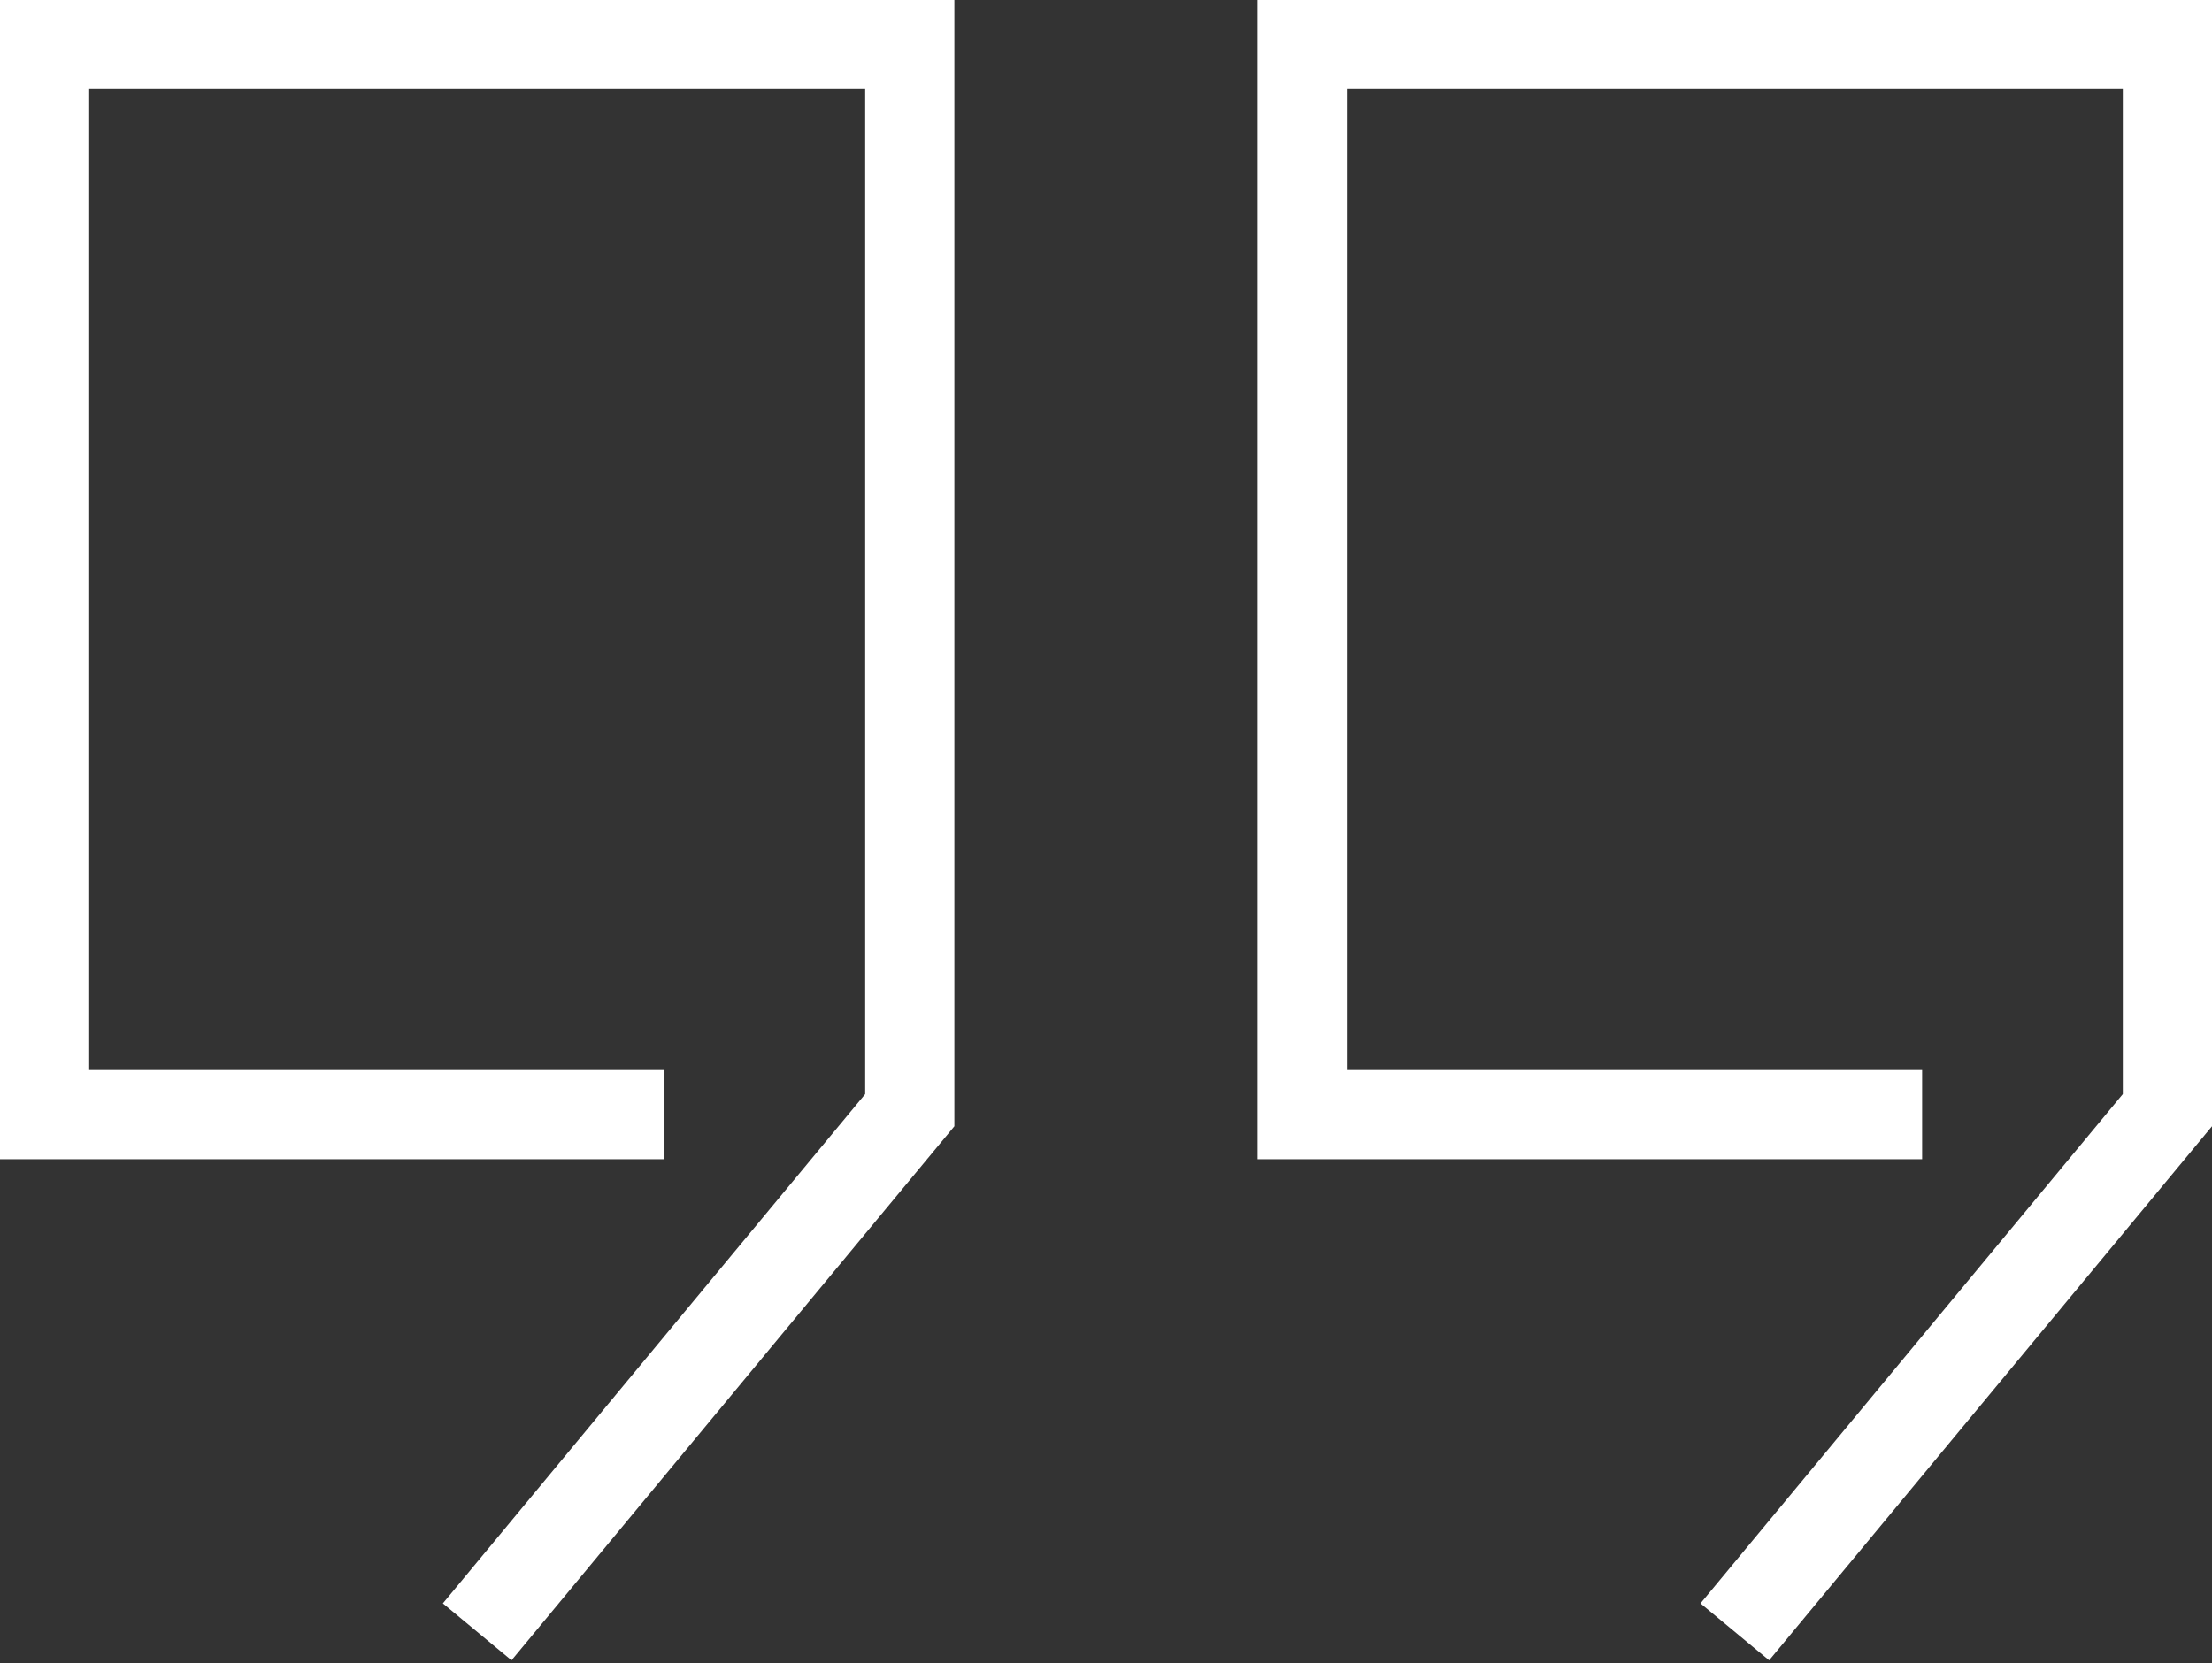
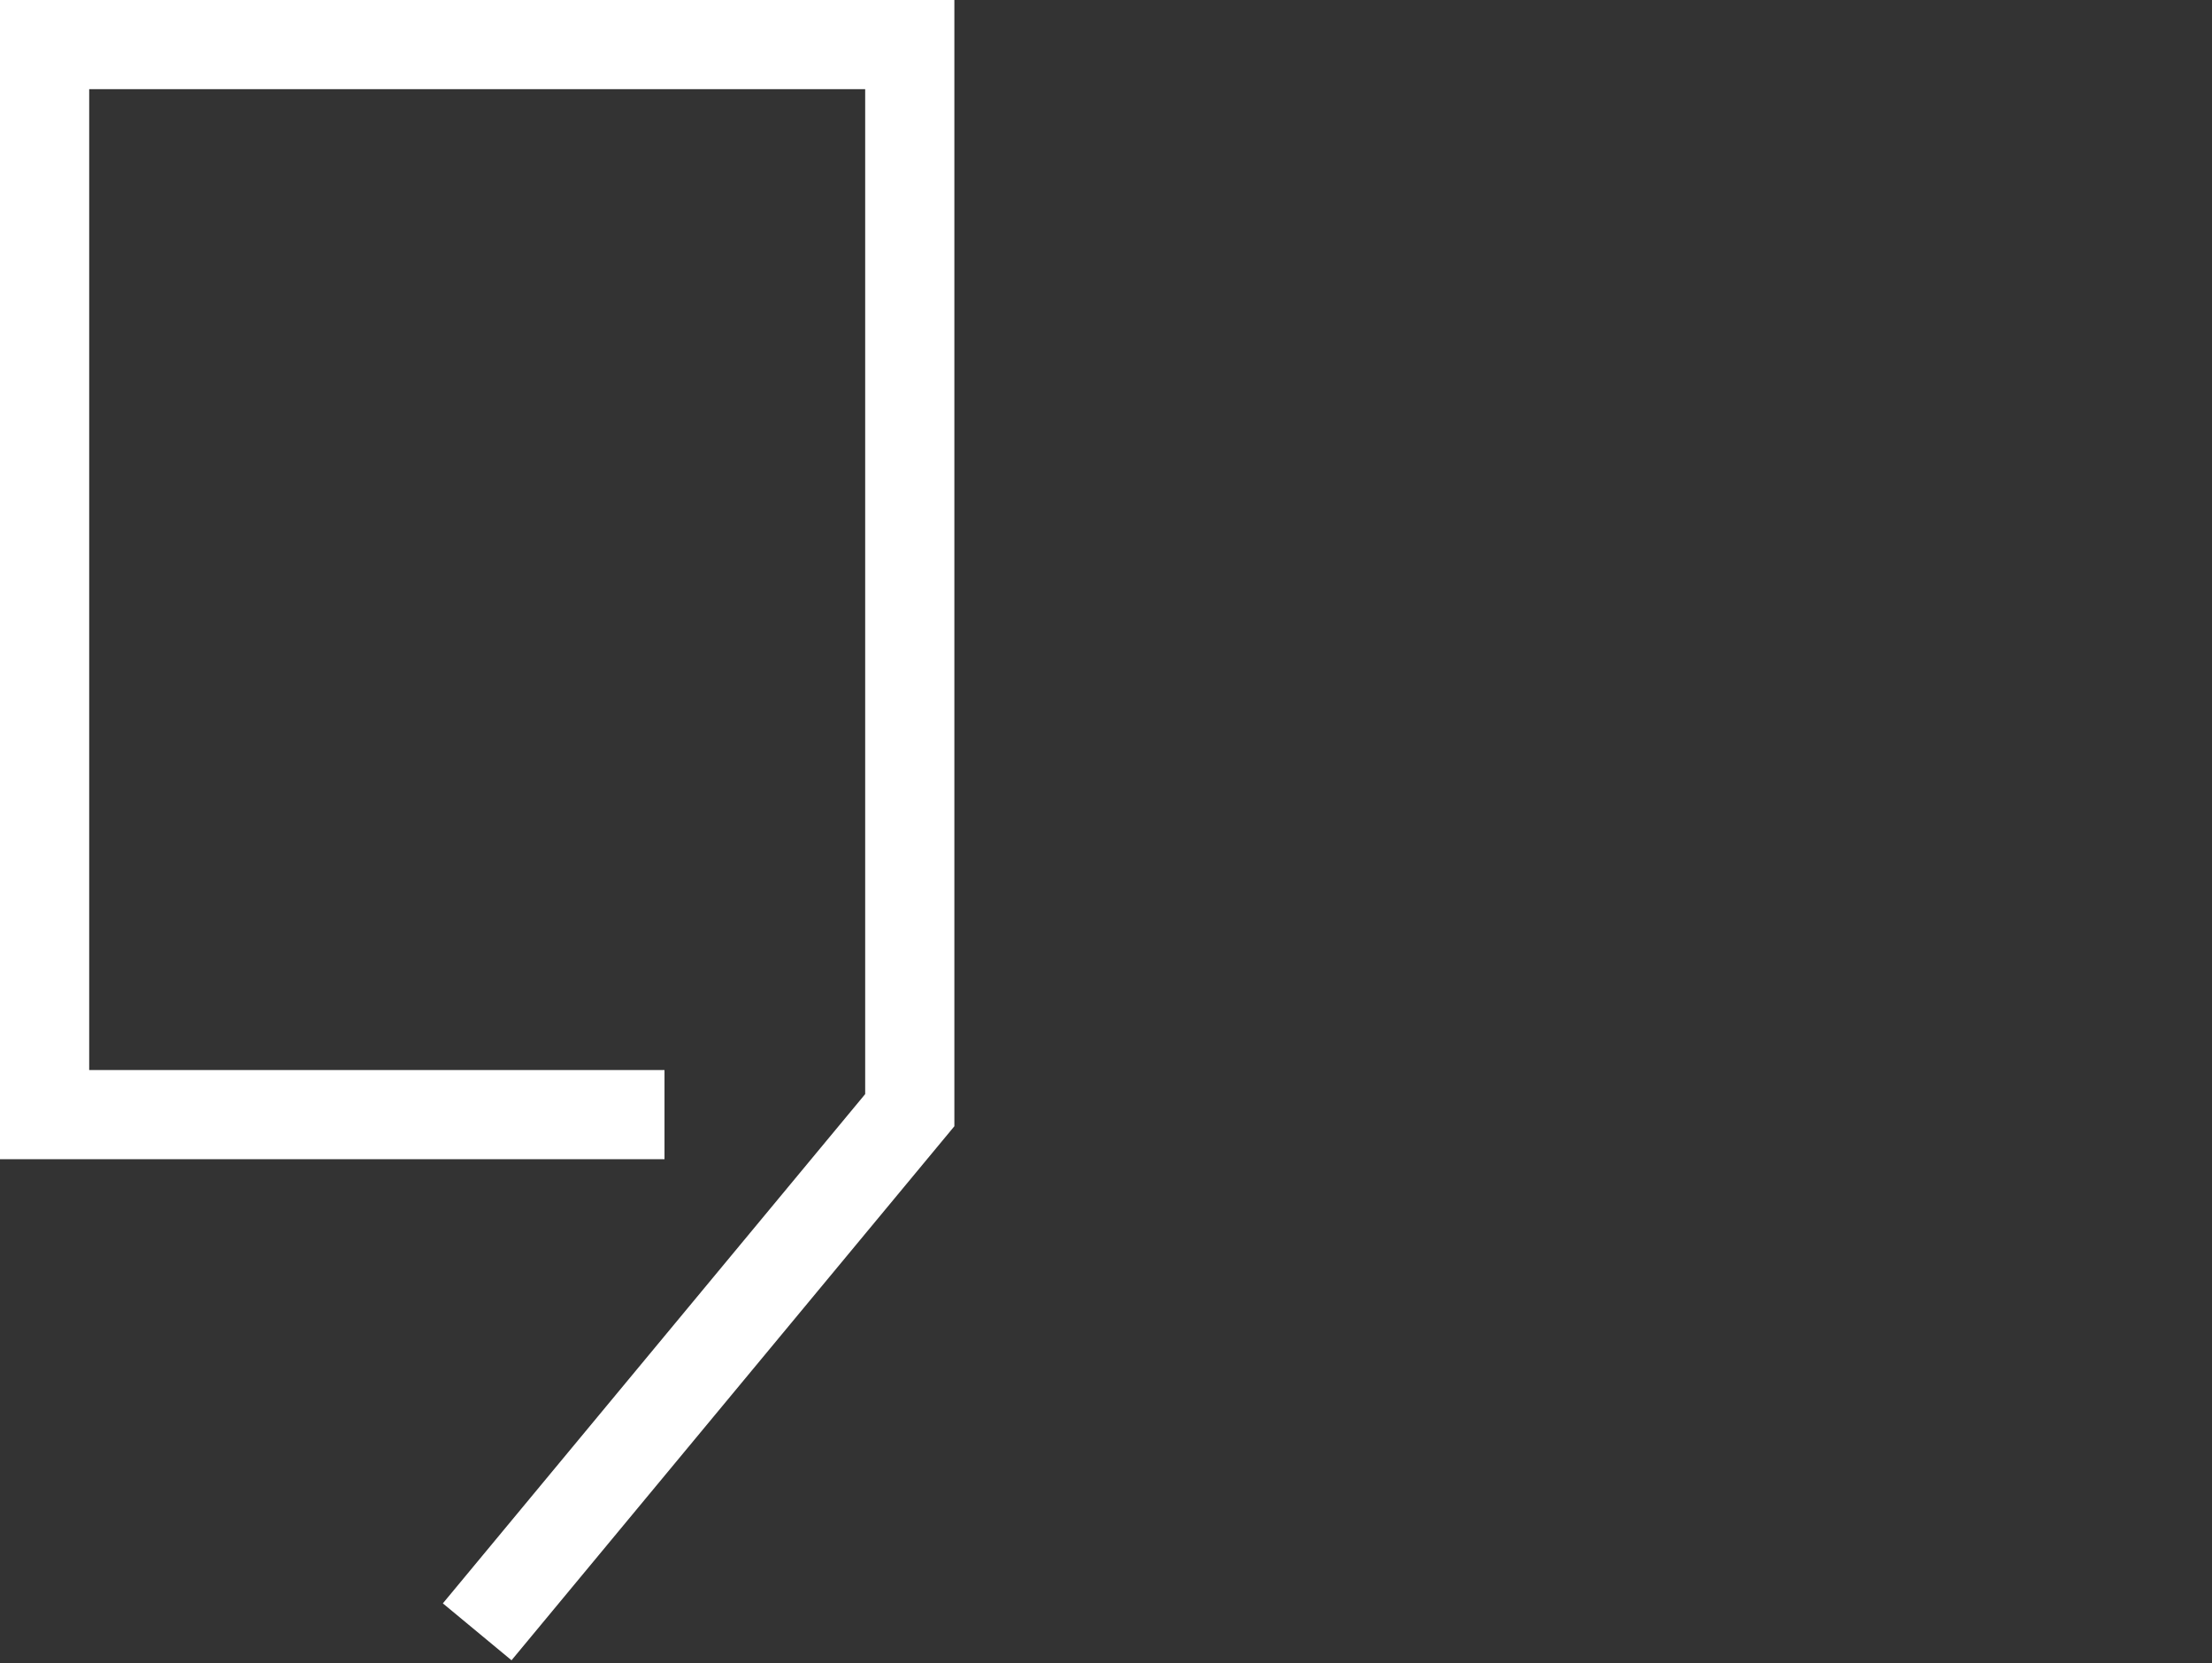
<svg xmlns="http://www.w3.org/2000/svg" id="Слой_1" x="0px" y="0px" viewBox="0 0 49.6 37.3" style="enable-background:new 0 0 49.6 37.3;" xml:space="preserve">
  <rect x="0" y="0" width="49.6" height="37.3" fill="#333333" stroke="none" />
  <style type="text/css"> .st0{fill:none;stroke:#FFFFFF;stroke-width:2;stroke-miterlimit:10;} </style>
  <polyline class="st0" points="10.7,36.6 20.4,24.9 20.4,1 1,1 1,25 14.9,25 " />
-   <polyline class="st0" points="38.9,36.6 48.6,24.9 48.6,1 29.2,1 29.2,25 43.1,25 " />
</svg>